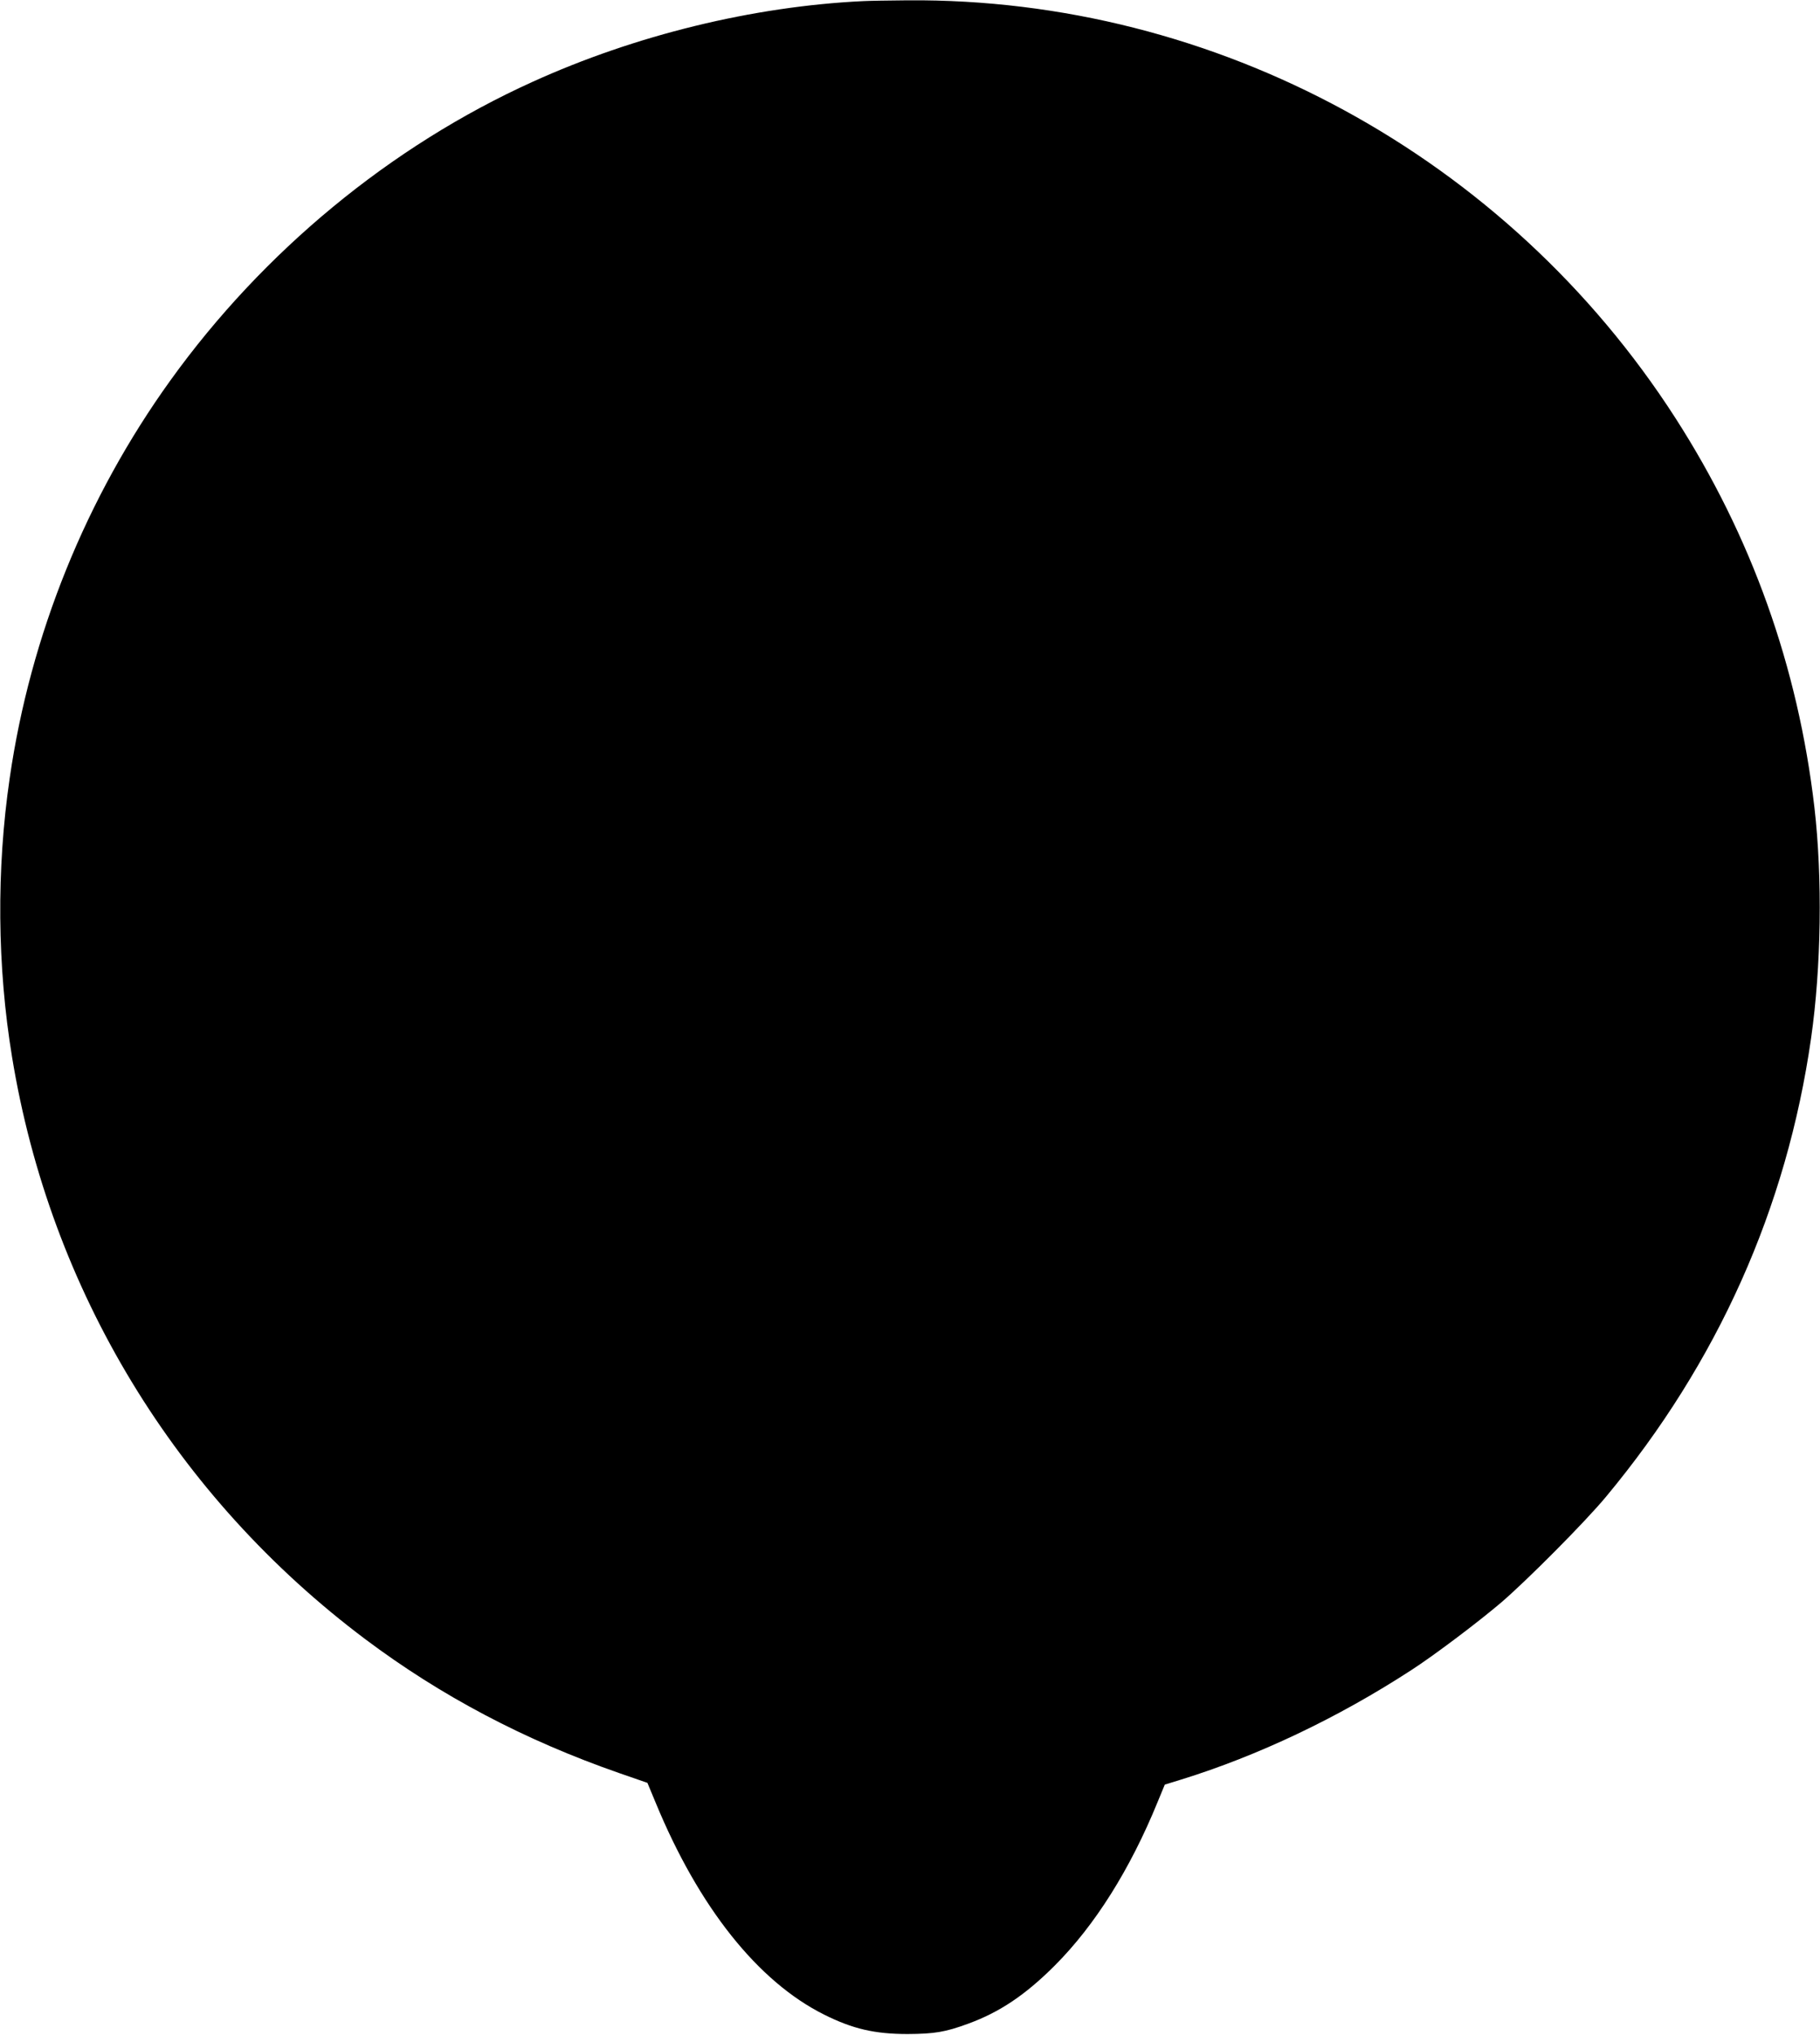
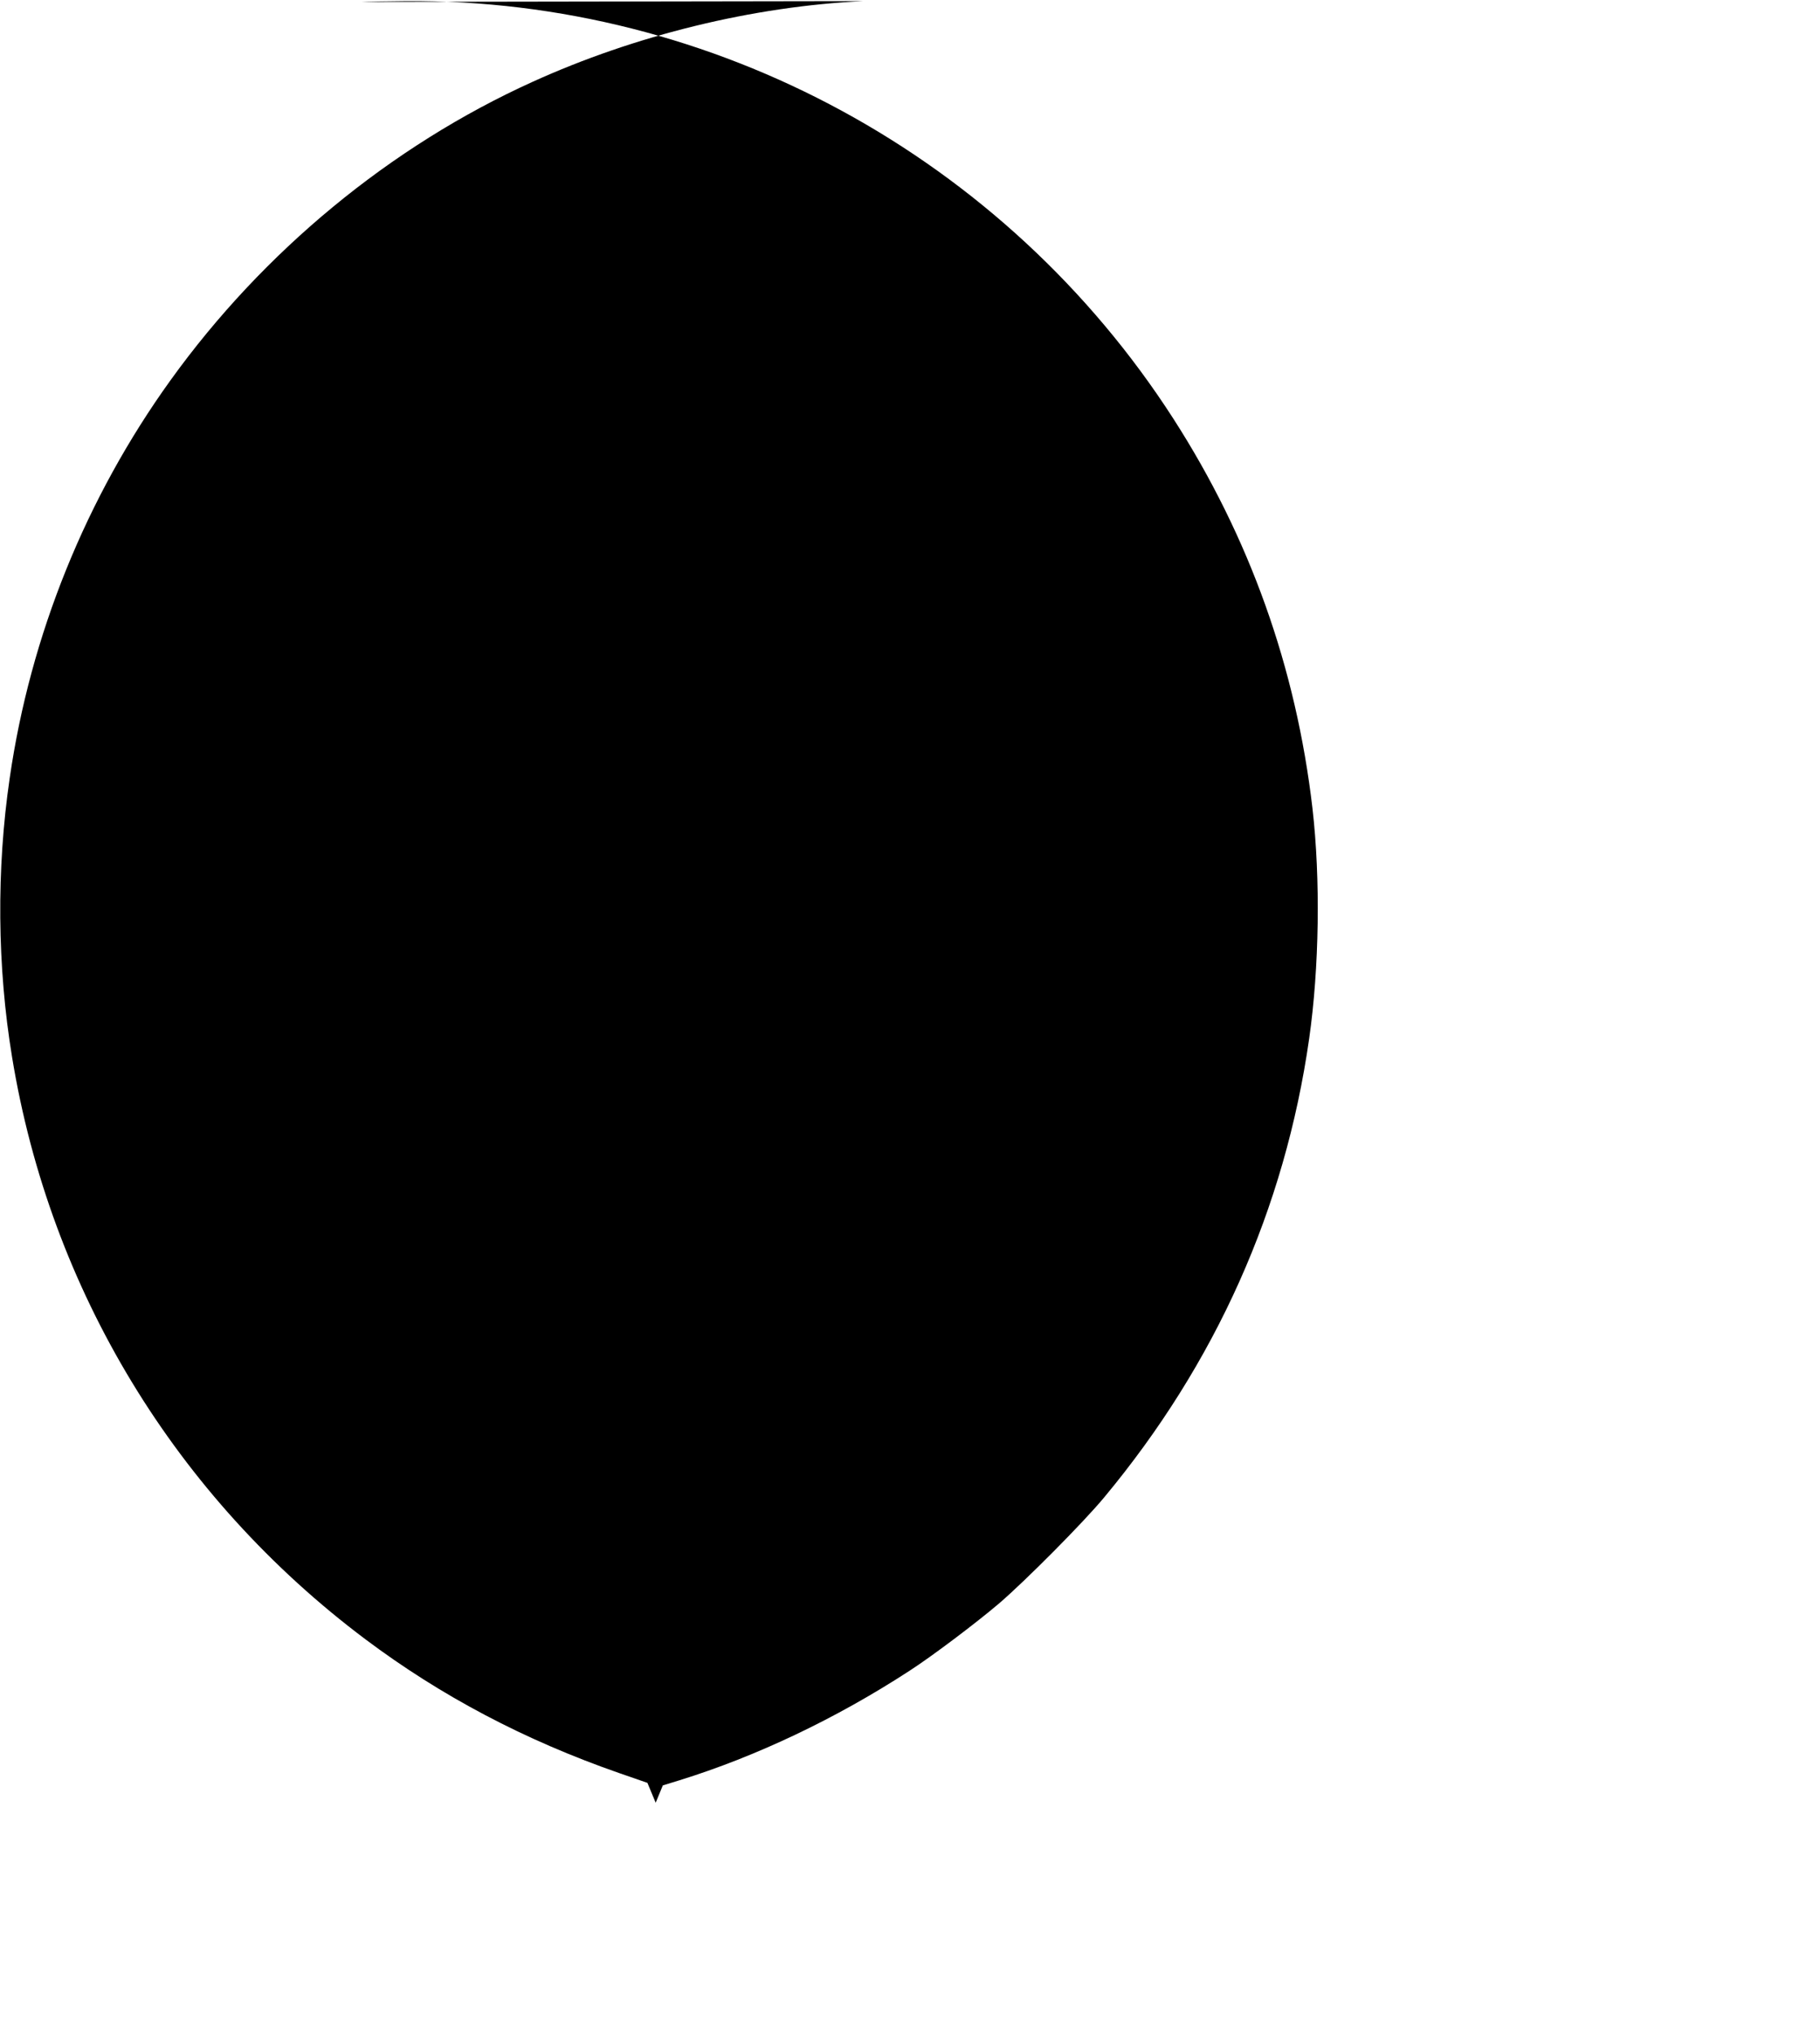
<svg xmlns="http://www.w3.org/2000/svg" version="1.0" width="1145pt" height="1280pt" viewBox="0 0 1145 1280" preserveAspectRatio="xMidYMid meet">
  <g transform="translate(0,1280) scale(0.1,-0.1)" fill="#000000" stroke="none">
-     <path d="M5430 12793 c-692 -33 -1433 -214 -2080 -508 -892 -404 -1694 -1066 -2278 -1878 -531 -738 -881 -1603 -1011 -2502 -84 -574 -79 -1185 15 -1755 240 -1465 1029 -2766 2223 -3662 476 -357 1001 -634 1595 -841 l179 -62 52 -125 c271 -657 643 -1125 1060 -1333 180 -90 319 -122 525 -122 169 1 237 12 381 65 197 72 359 180 544 365 253 253 475 606 648 1030 l45 109 104 32 c481 149 984 387 1448 689 141 91 417 299 565 425 164 141 528 507 659 665 702 844 1137 1815 1290 2885 64 447 72 1006 21 1450 -103 886 -396 1706 -875 2451 -1059 1646 -2891 2642 -4830 2627 -118 -1 -244 -3 -280 -5z" />
+     <path d="M5430 12793 c-692 -33 -1433 -214 -2080 -508 -892 -404 -1694 -1066 -2278 -1878 -531 -738 -881 -1603 -1011 -2502 -84 -574 -79 -1185 15 -1755 240 -1465 1029 -2766 2223 -3662 476 -357 1001 -634 1595 -841 l179 -62 52 -125 l45 109 104 32 c481 149 984 387 1448 689 141 91 417 299 565 425 164 141 528 507 659 665 702 844 1137 1815 1290 2885 64 447 72 1006 21 1450 -103 886 -396 1706 -875 2451 -1059 1646 -2891 2642 -4830 2627 -118 -1 -244 -3 -280 -5z" />
  </g>
</svg>